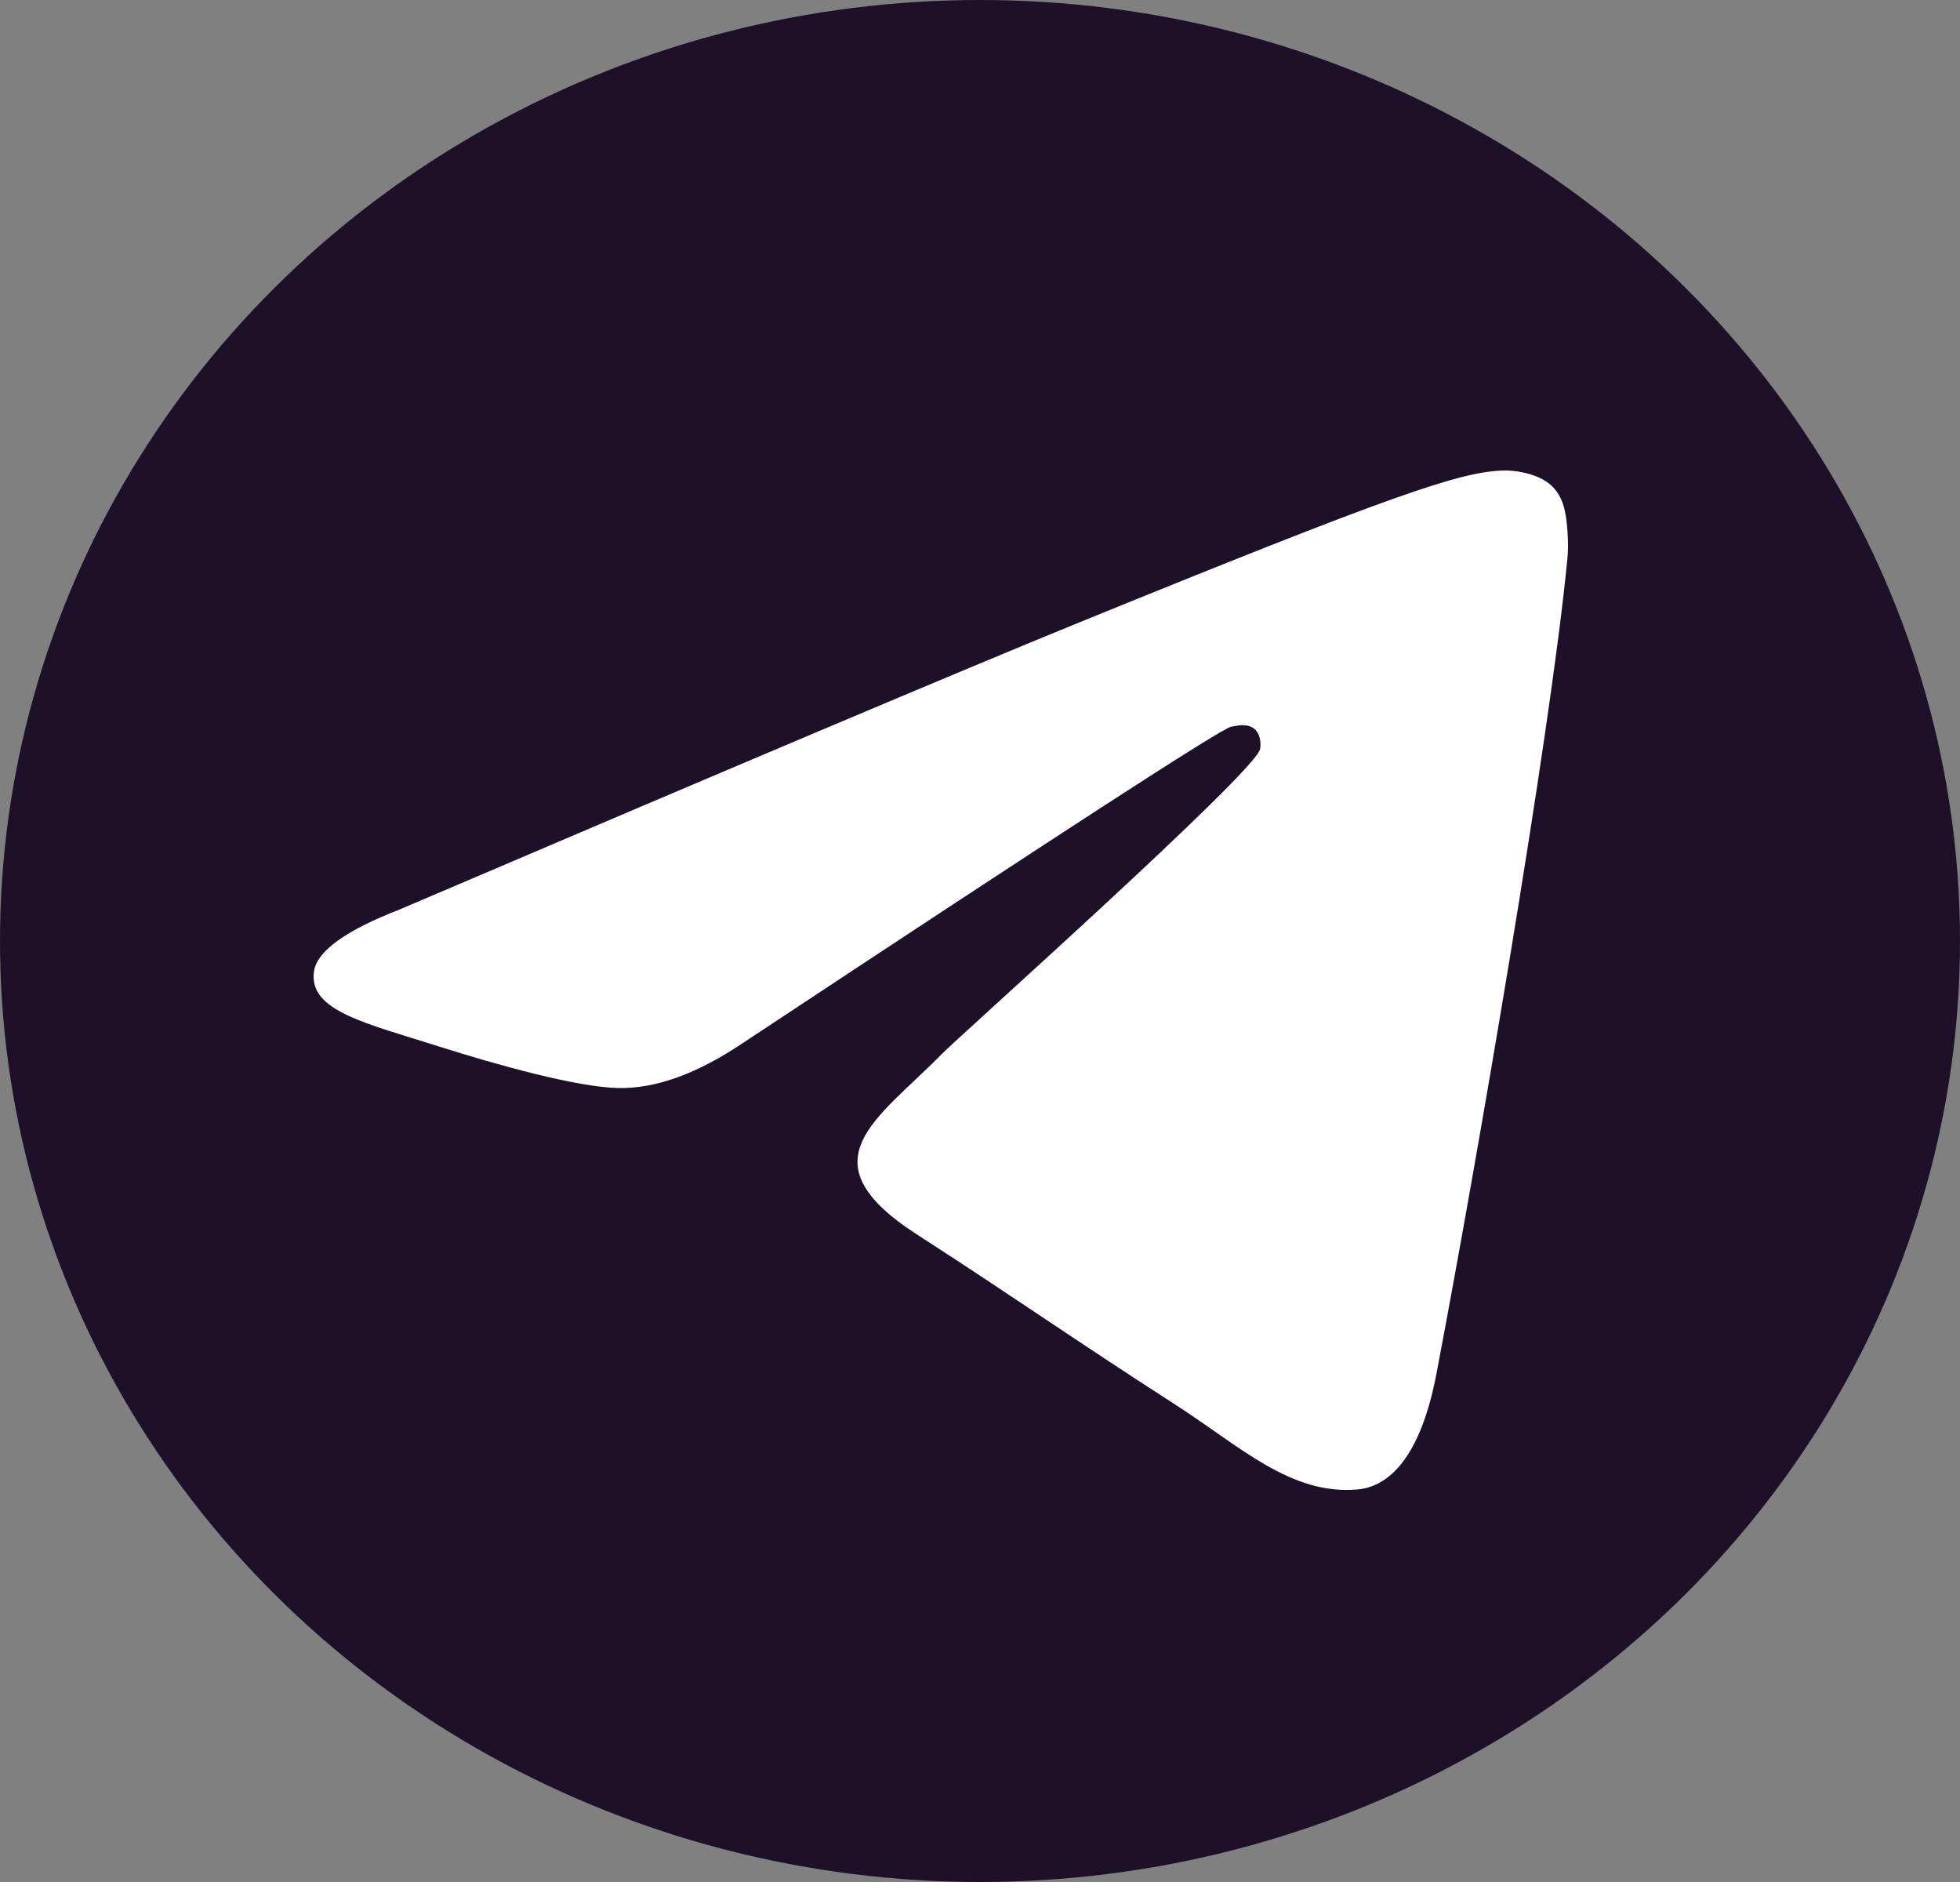
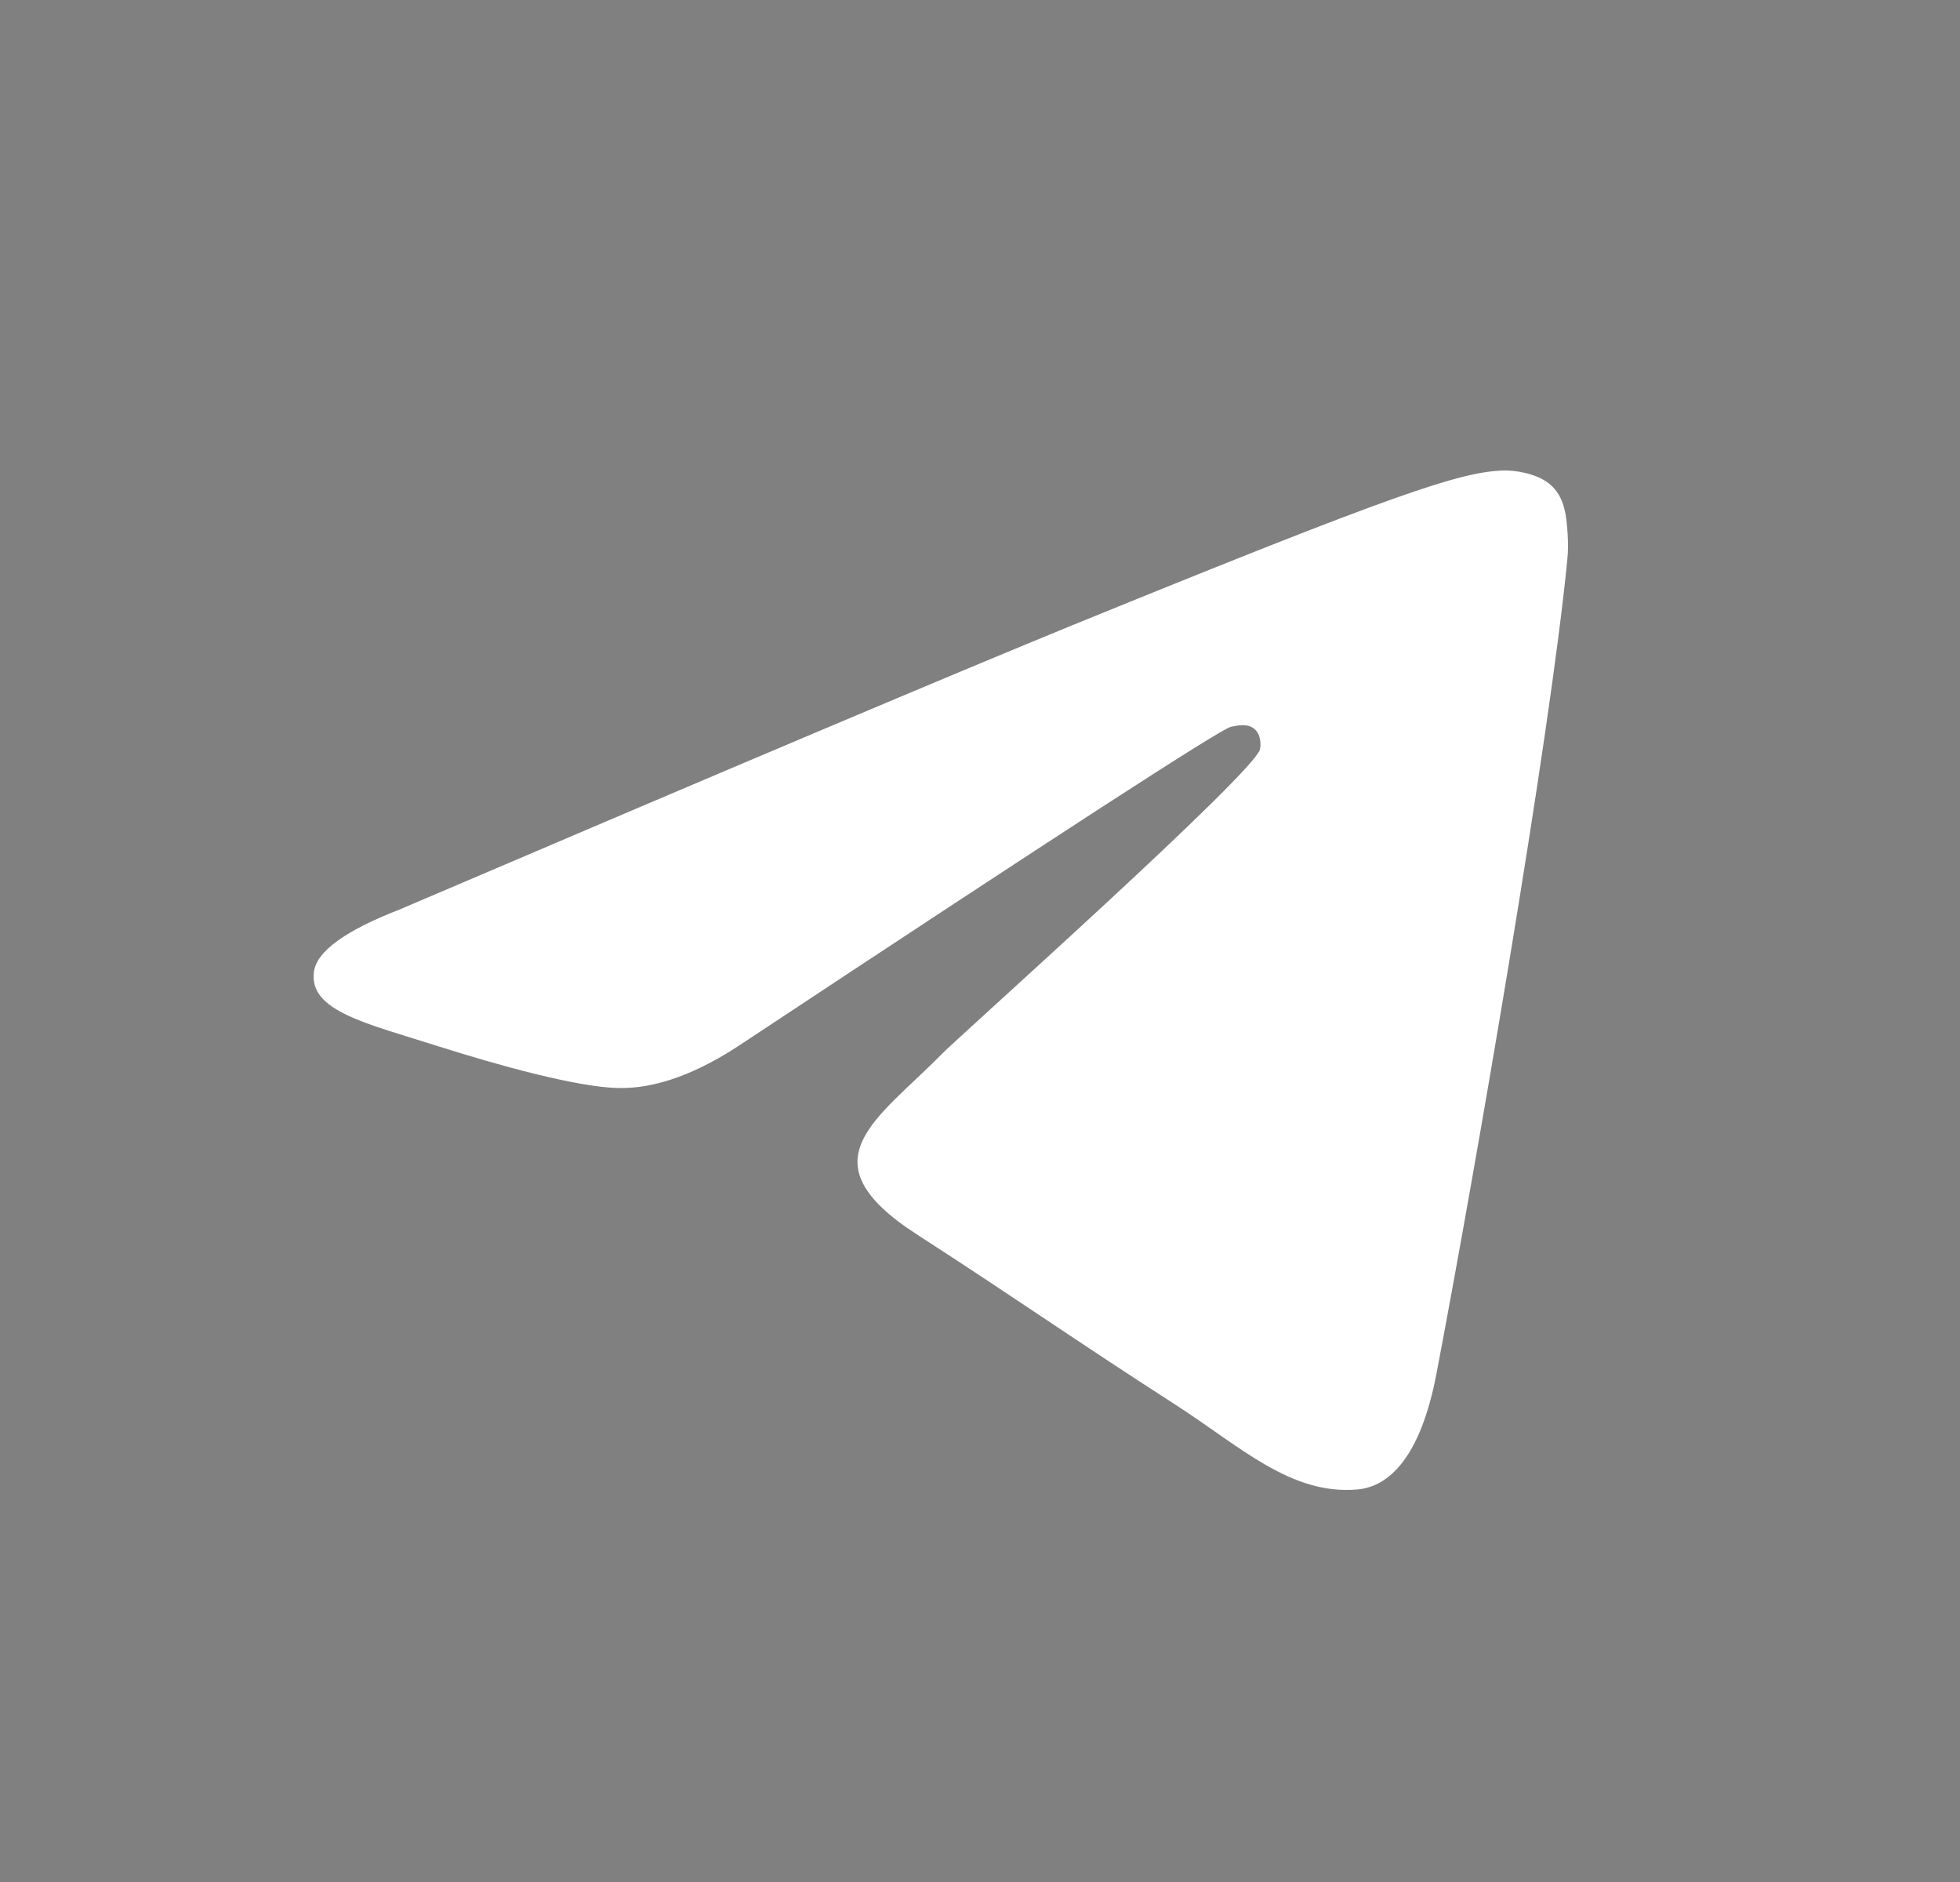
<svg xmlns="http://www.w3.org/2000/svg" width="25" height="24" viewBox="0 0 25 24" fill="none">
  <rect x="0" y="0" width="25" height="24" fill="#808080" stroke="none" />
-   <ellipse cx="12.5" cy="12" rx="12.5" ry="12" fill="#1E1029" />
  <path d="M5.1 11.597C9.396 9.762 12.259 8.553 13.691 7.968C17.785 6.3 18.634 6.01 19.189 6C19.311 5.998 19.582 6.028 19.76 6.168C19.907 6.287 19.948 6.447 19.969 6.559C19.988 6.672 20.013 6.928 19.992 7.128C19.771 9.412 18.811 14.955 18.323 17.513C18.118 18.595 17.711 18.958 17.317 18.994C16.461 19.071 15.812 18.439 14.983 17.907C13.687 17.073 12.955 16.555 11.695 15.742C10.24 14.802 11.184 14.285 12.013 13.441C12.229 13.22 16 9.858 16.072 9.554C16.081 9.515 16.09 9.373 16.003 9.298C15.918 9.223 15.791 9.249 15.699 9.269C15.568 9.298 13.498 10.64 9.483 13.296C8.896 13.692 8.364 13.885 7.885 13.875C7.36 13.864 6.348 13.583 5.595 13.344C4.674 13.05 3.939 12.894 4.004 12.395C4.036 12.134 4.402 11.868 5.1 11.597Z" fill="white" />
</svg>